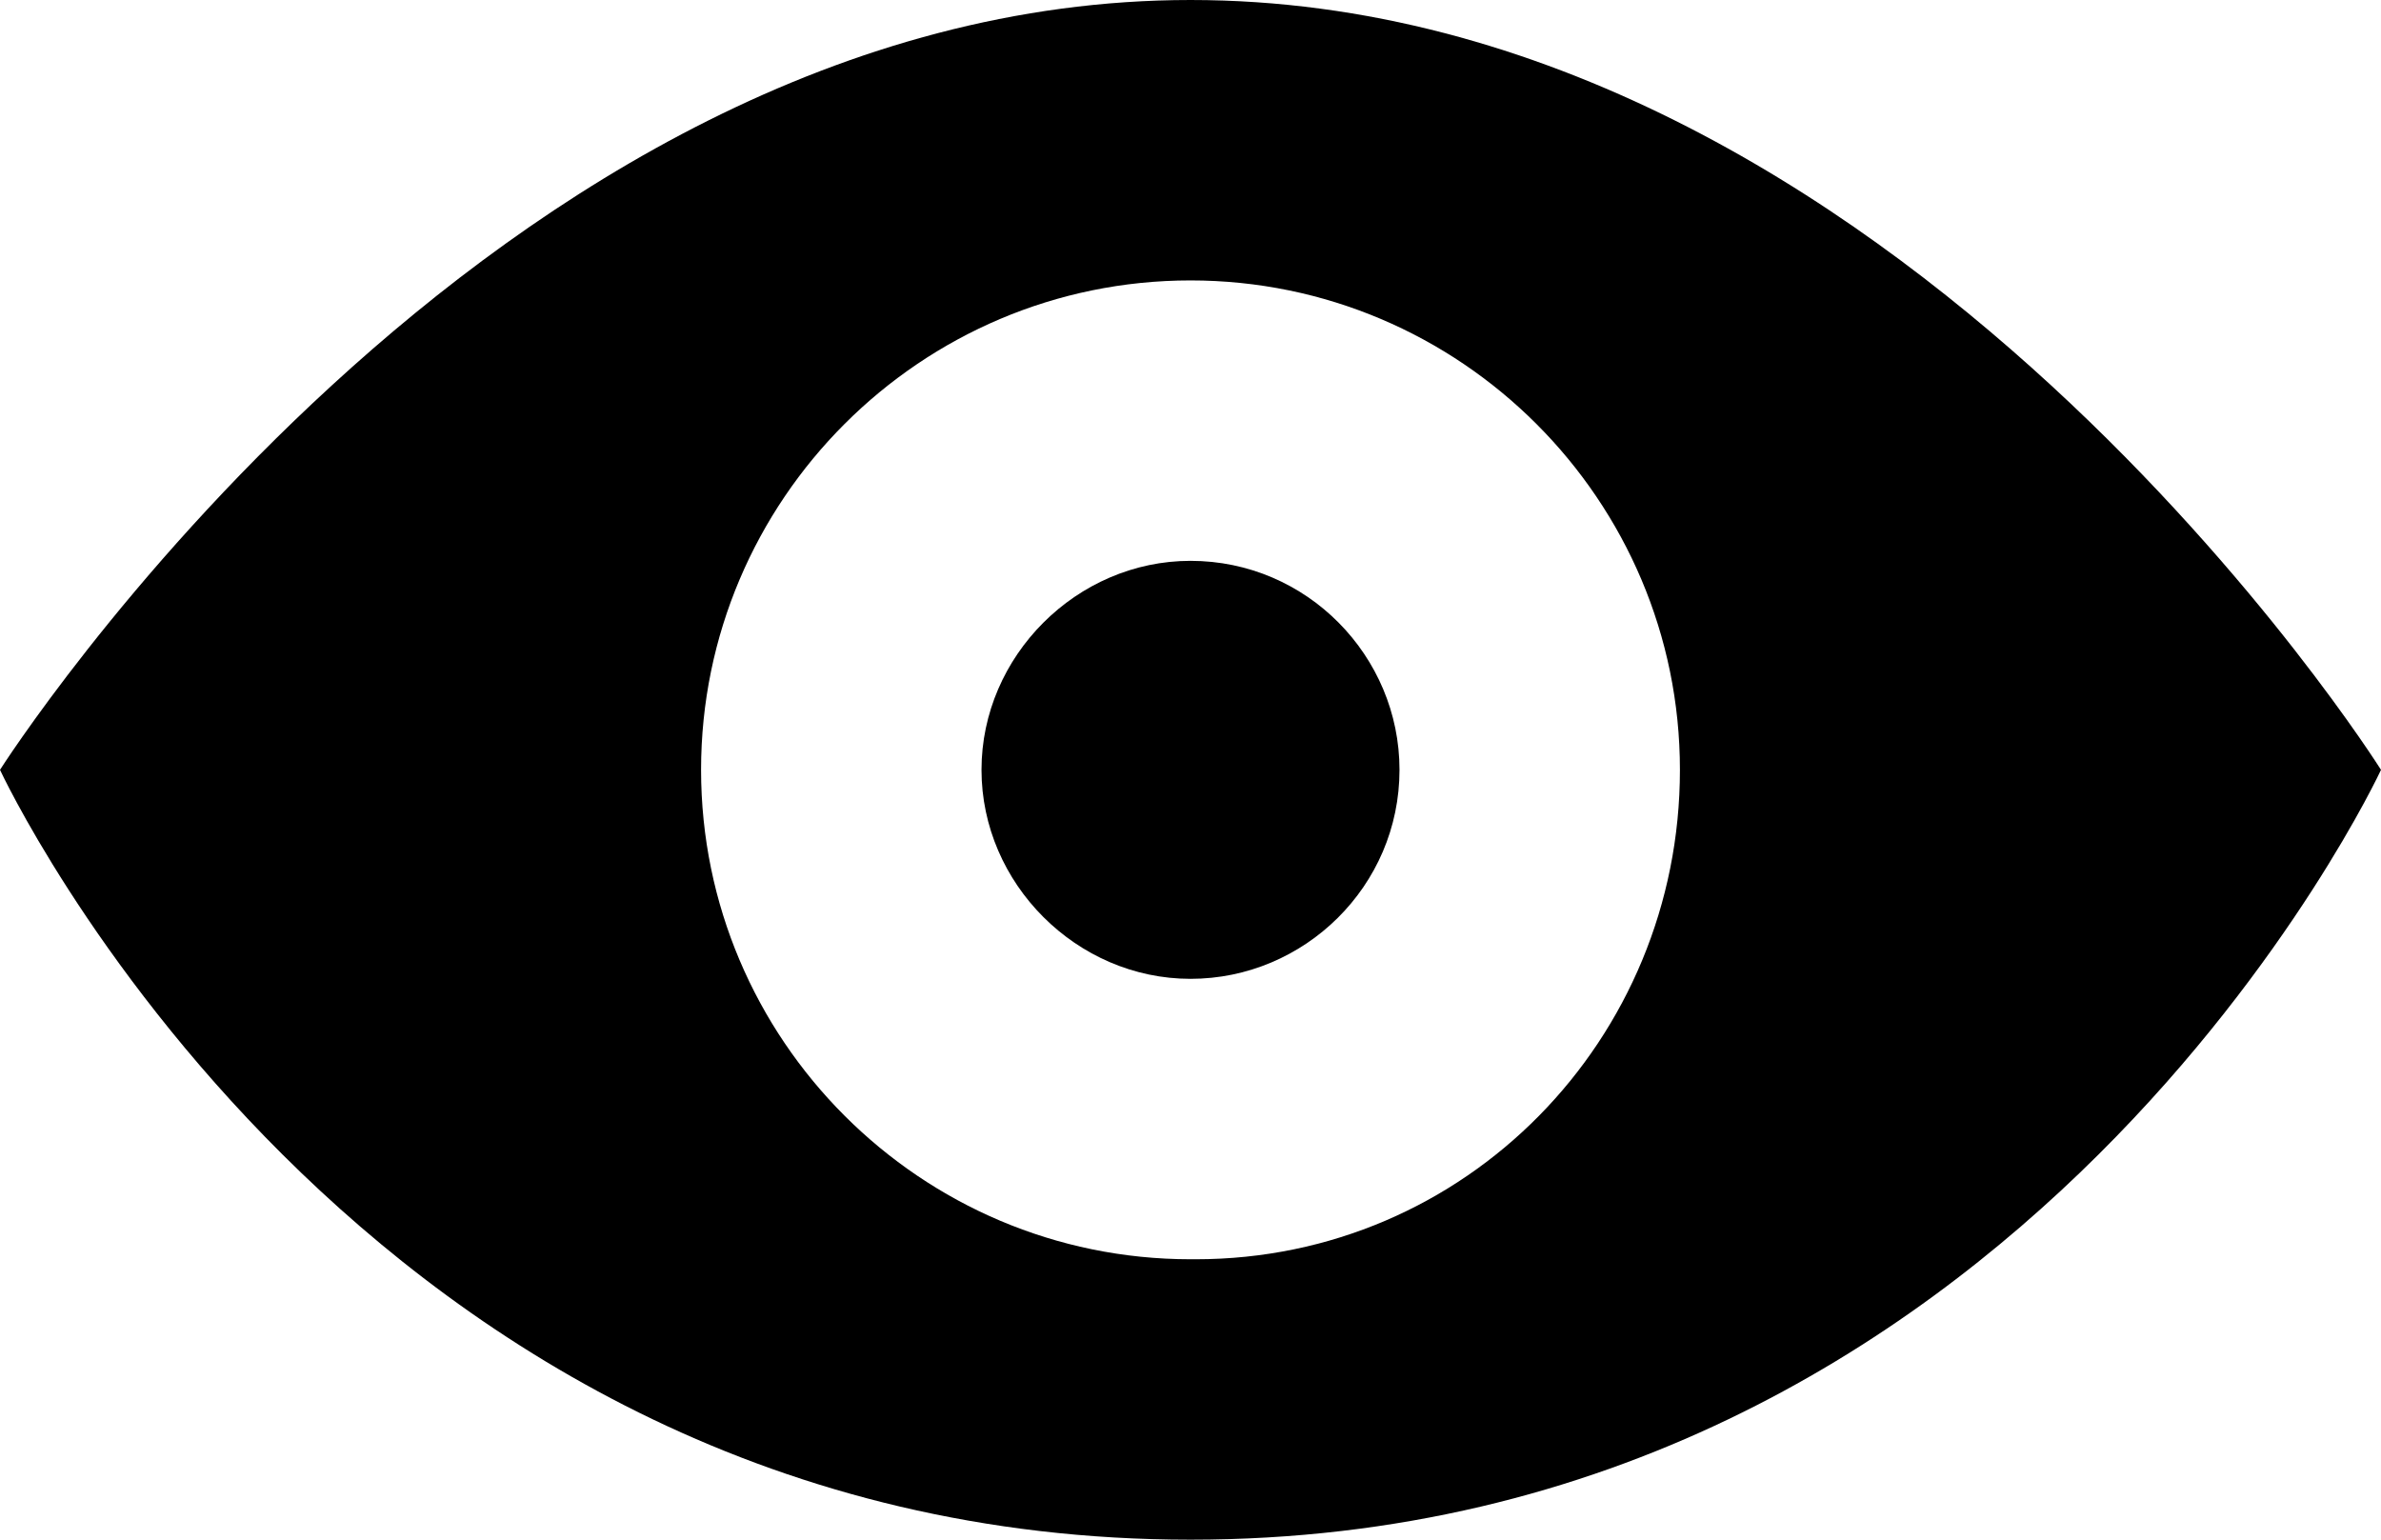
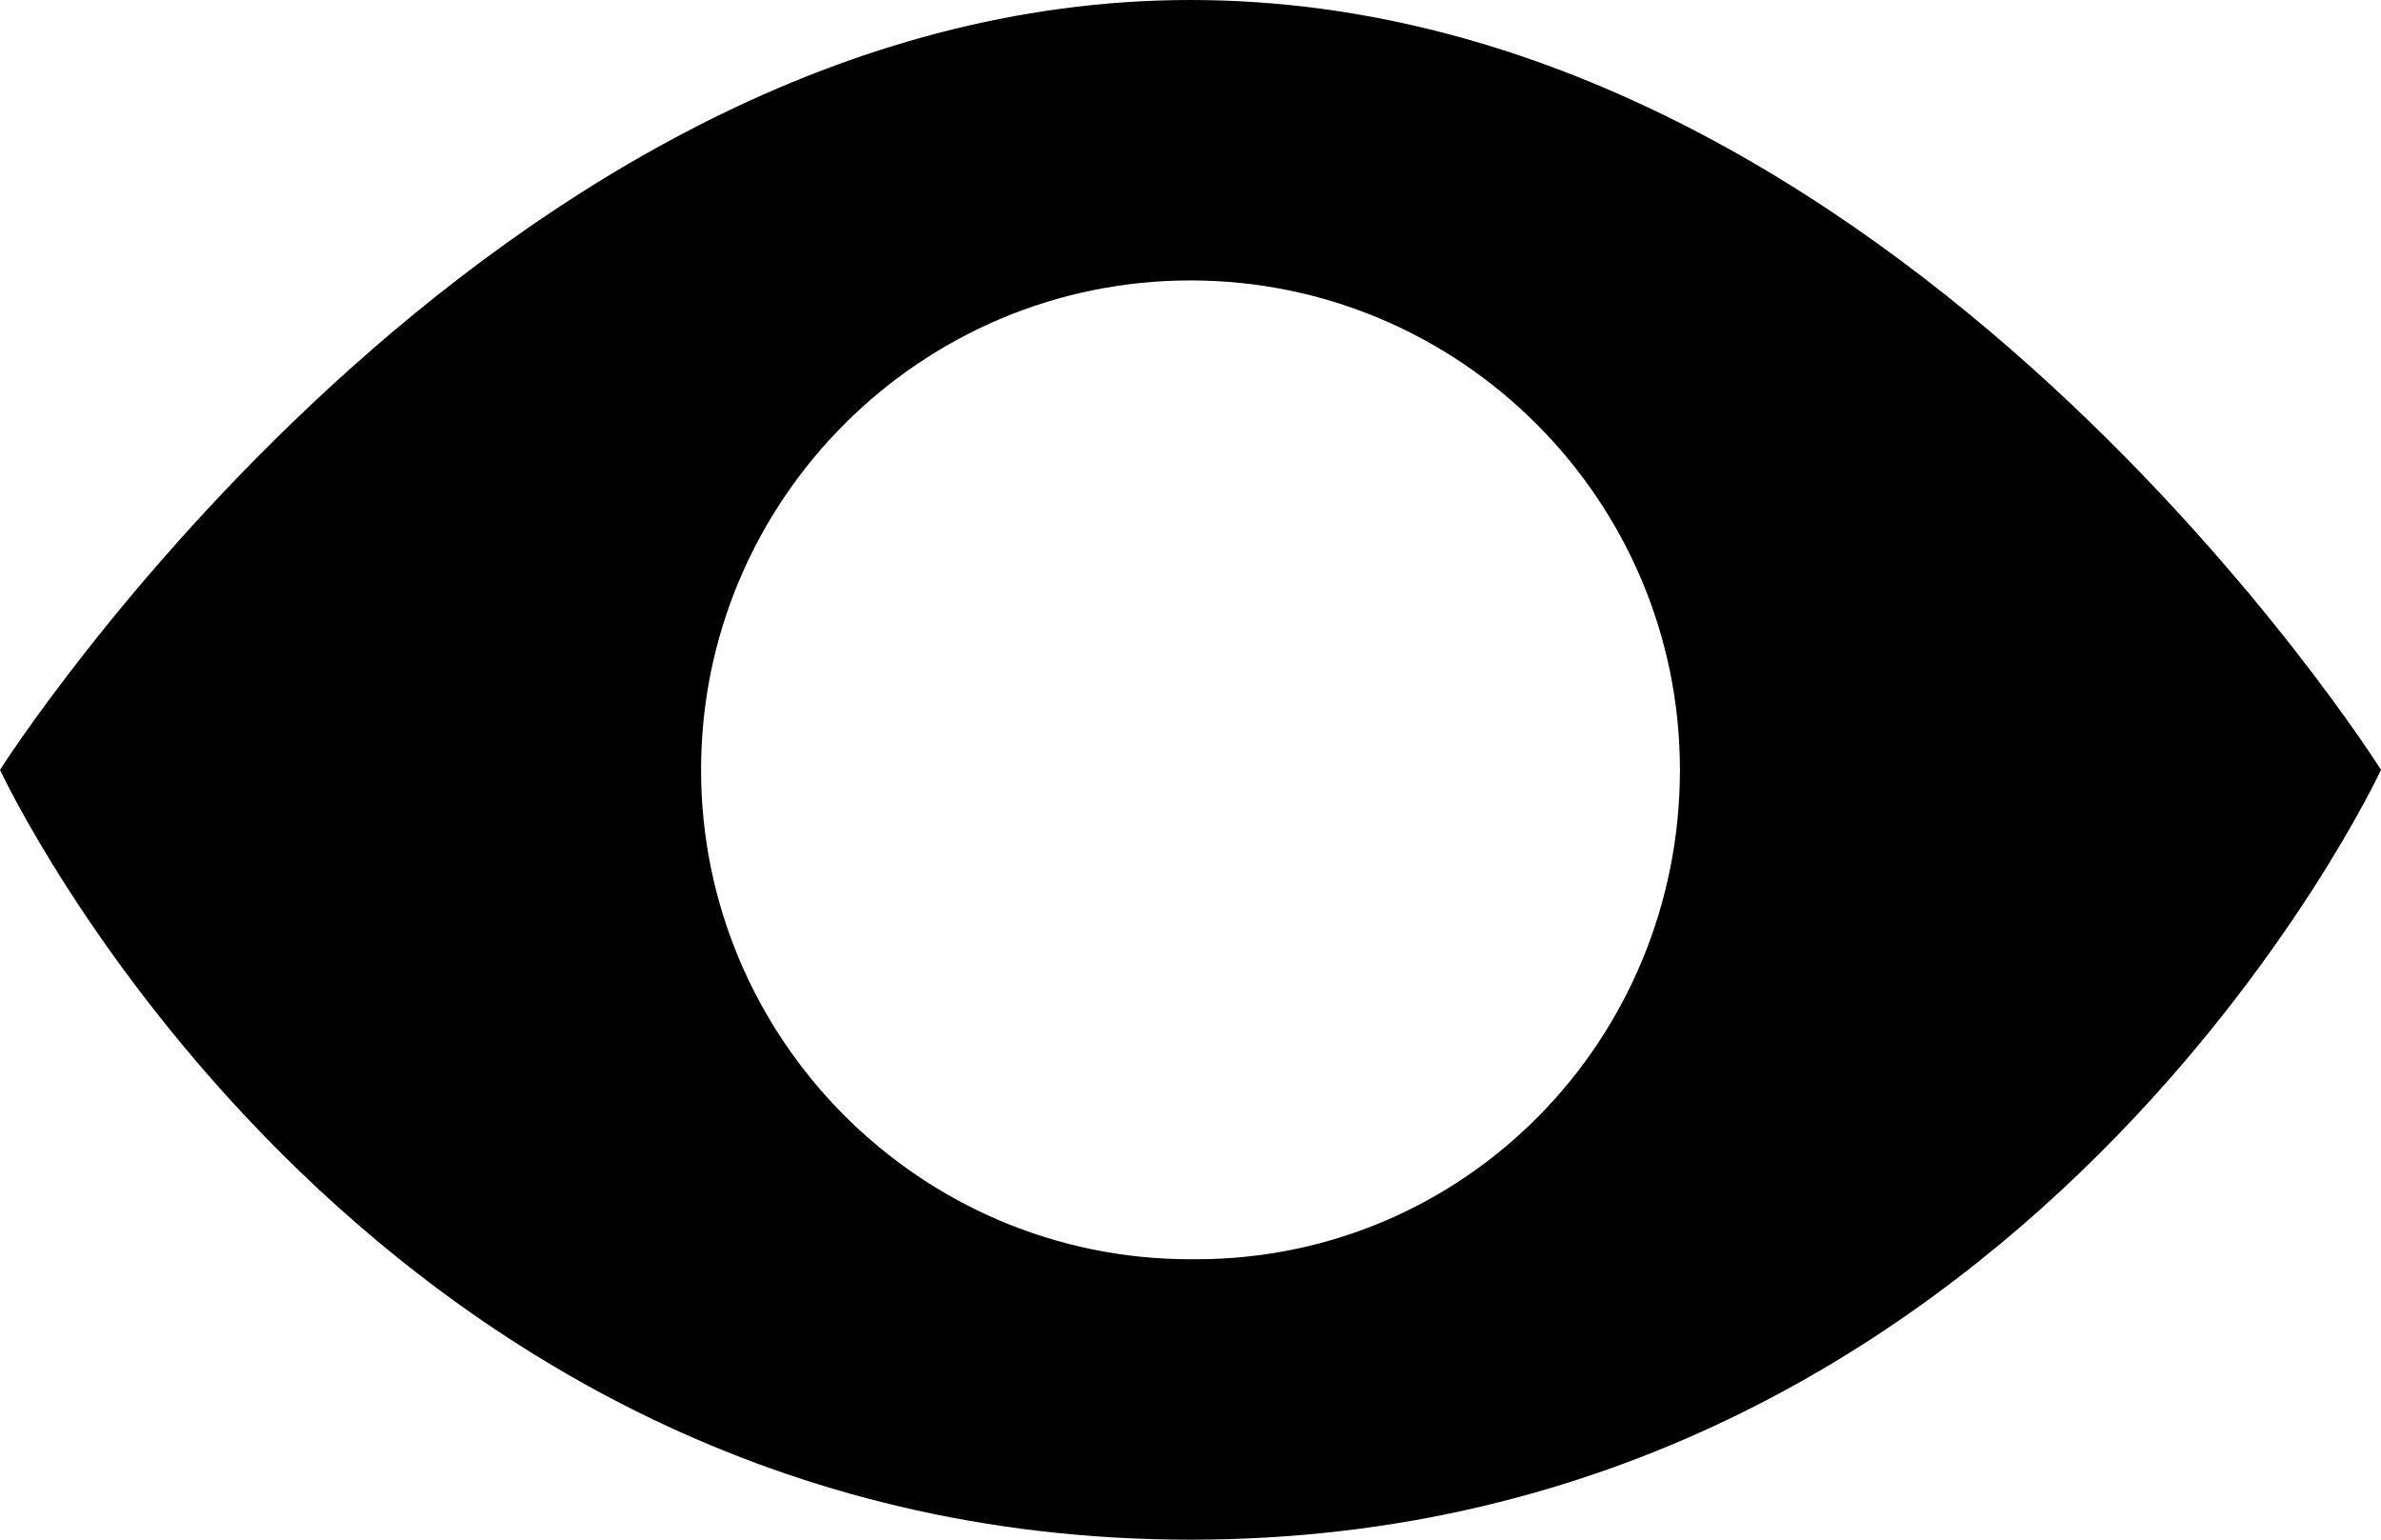
<svg xmlns="http://www.w3.org/2000/svg" id="Ebene_2" viewBox="0 0 9 5.82">
  <g id="User-Interface">
    <g id="np_eye_888692_000000">
      <path id="Pfad_3871" d="M4.5,0C1.85,0,0,2.91,0,2.91c0,0,1.35,2.91,4.5,2.91s4.5-2.91,4.5-2.91c0,0-1.83-2.91-4.5-2.91Zm0,4.76c-1.02,0-1.85-.83-1.85-1.85s.83-1.85,1.85-1.85,1.85,.83,1.85,1.85h0c0,1.02-.81,1.85-1.83,1.85,0,0-.02,0-.02,0Z" />
-       <path id="Pfad_3872" d="M5.29,2.91c0,.44-.36,.79-.79,.79s-.79-.36-.79-.79,.36-.79,.79-.79h0c.44,0,.79,.36,.79,.79h0" />
    </g>
  </g>
</svg>